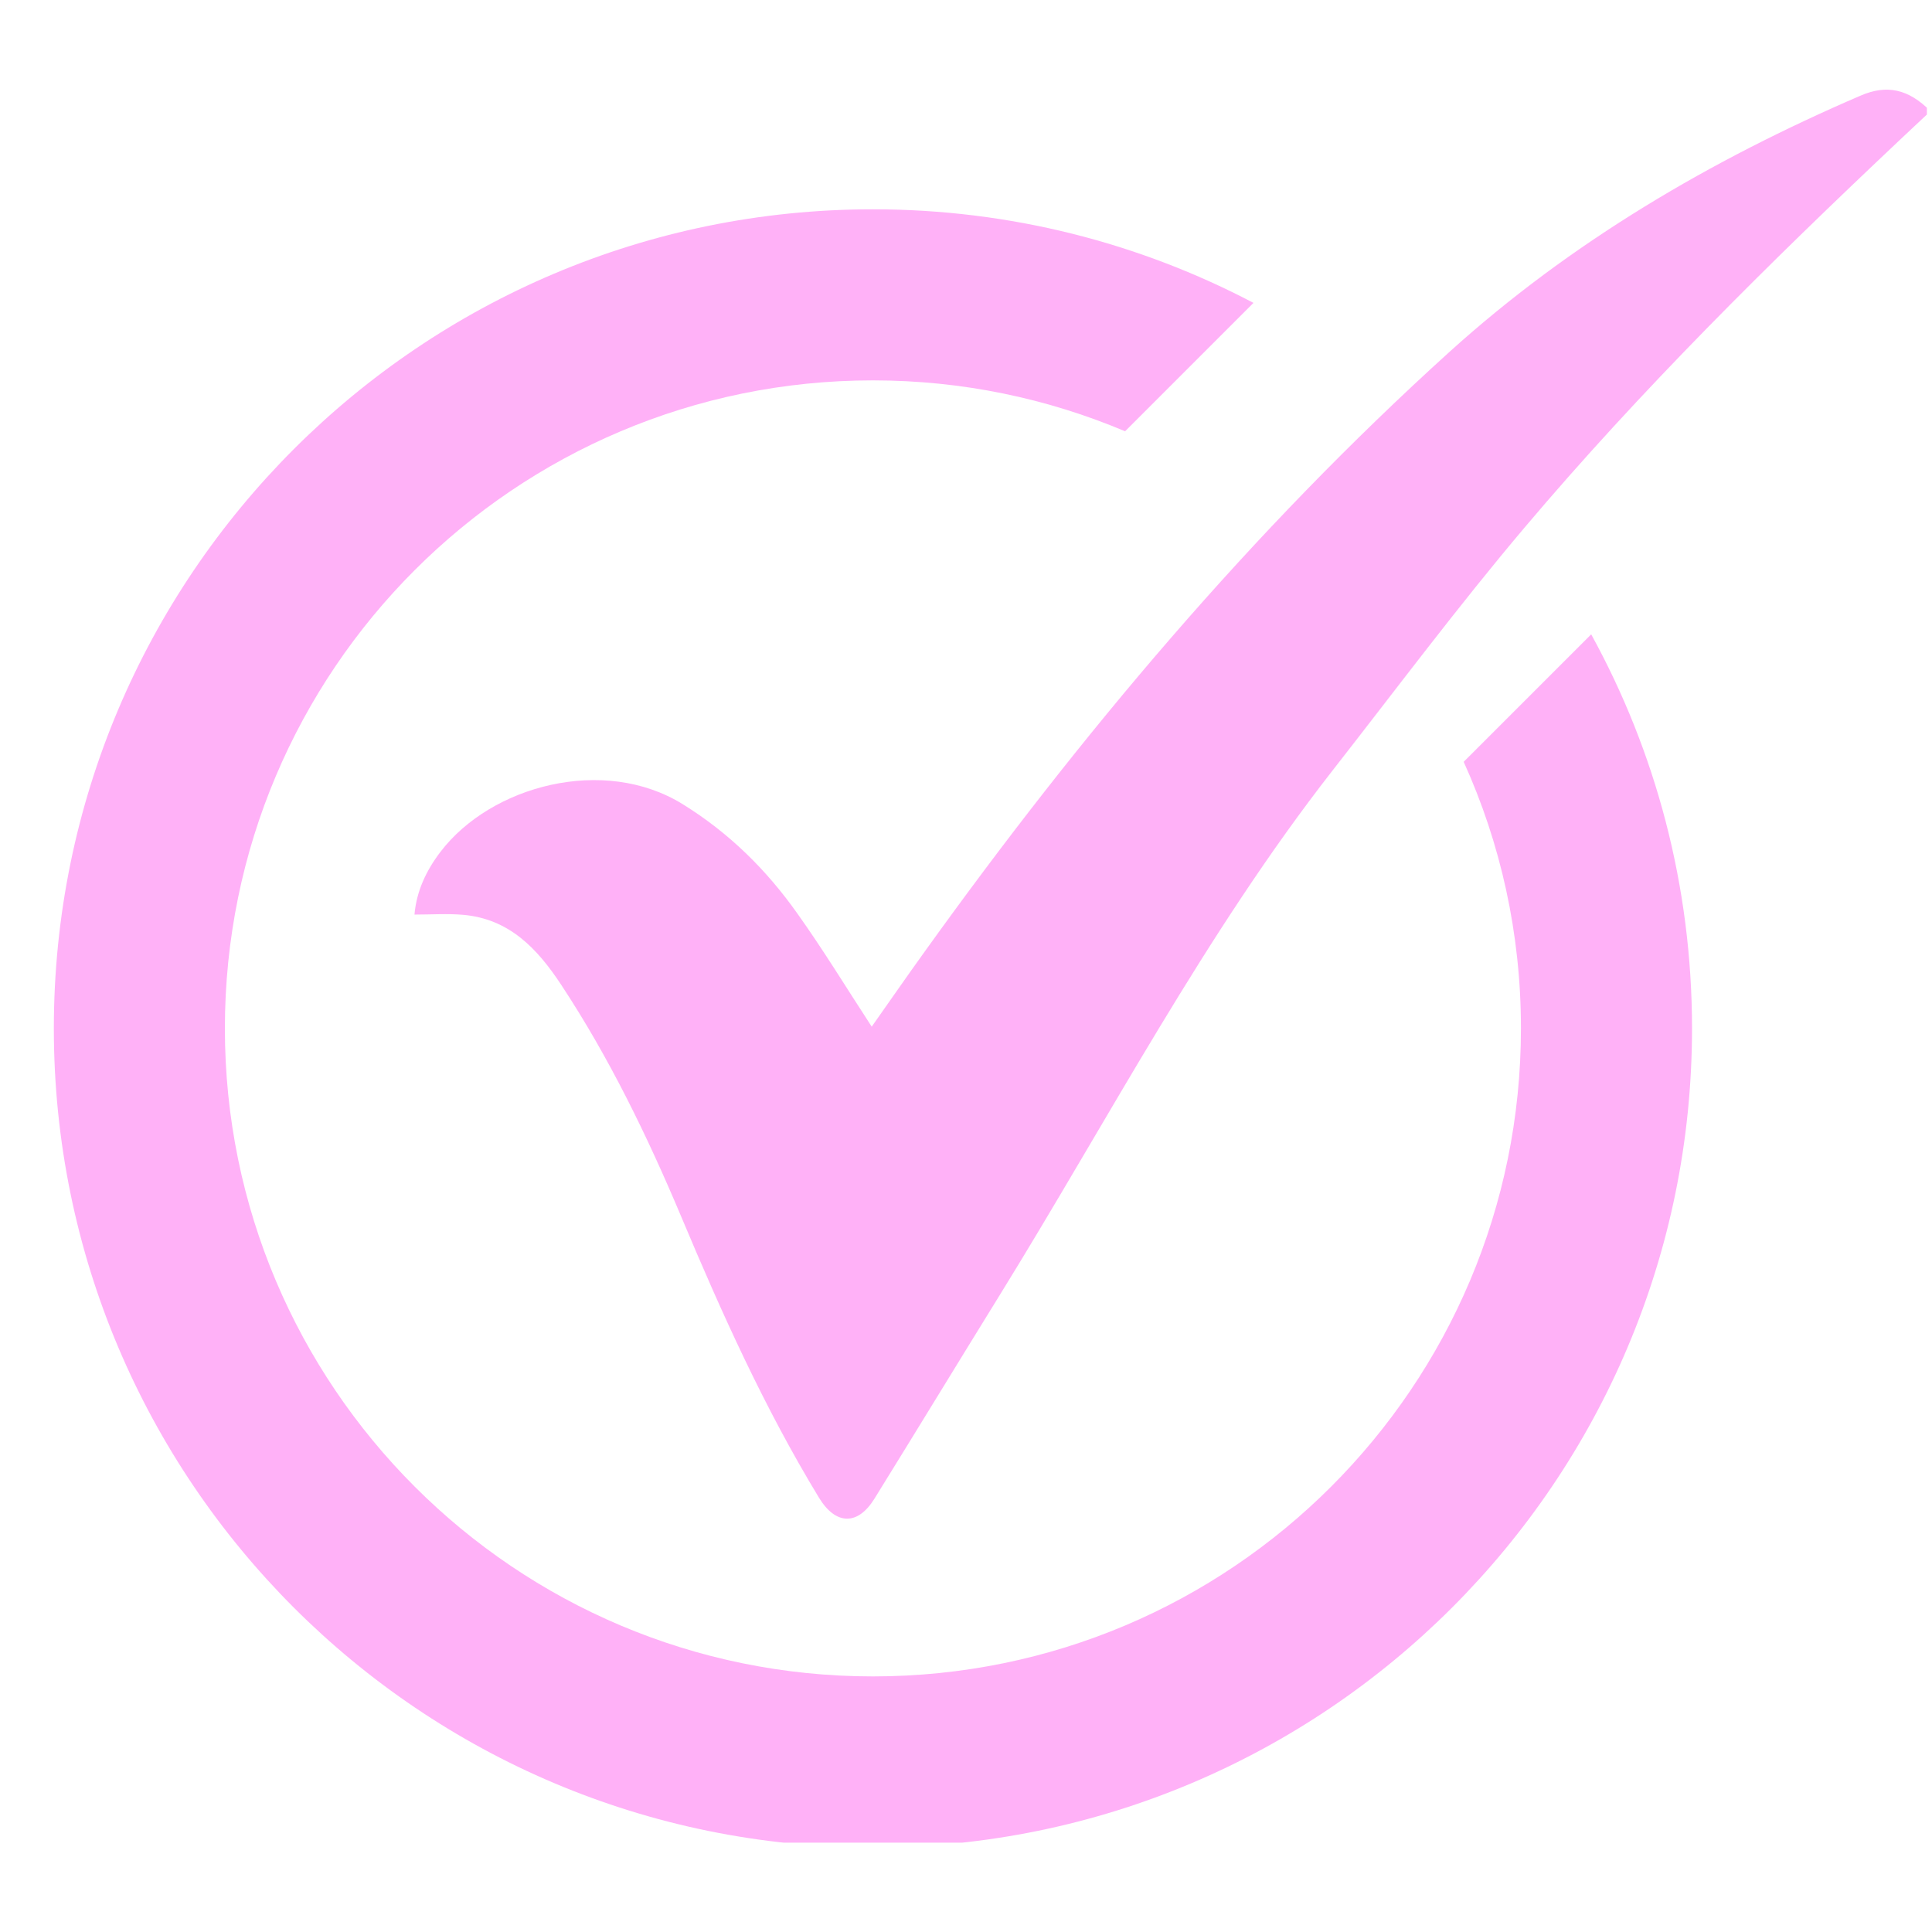
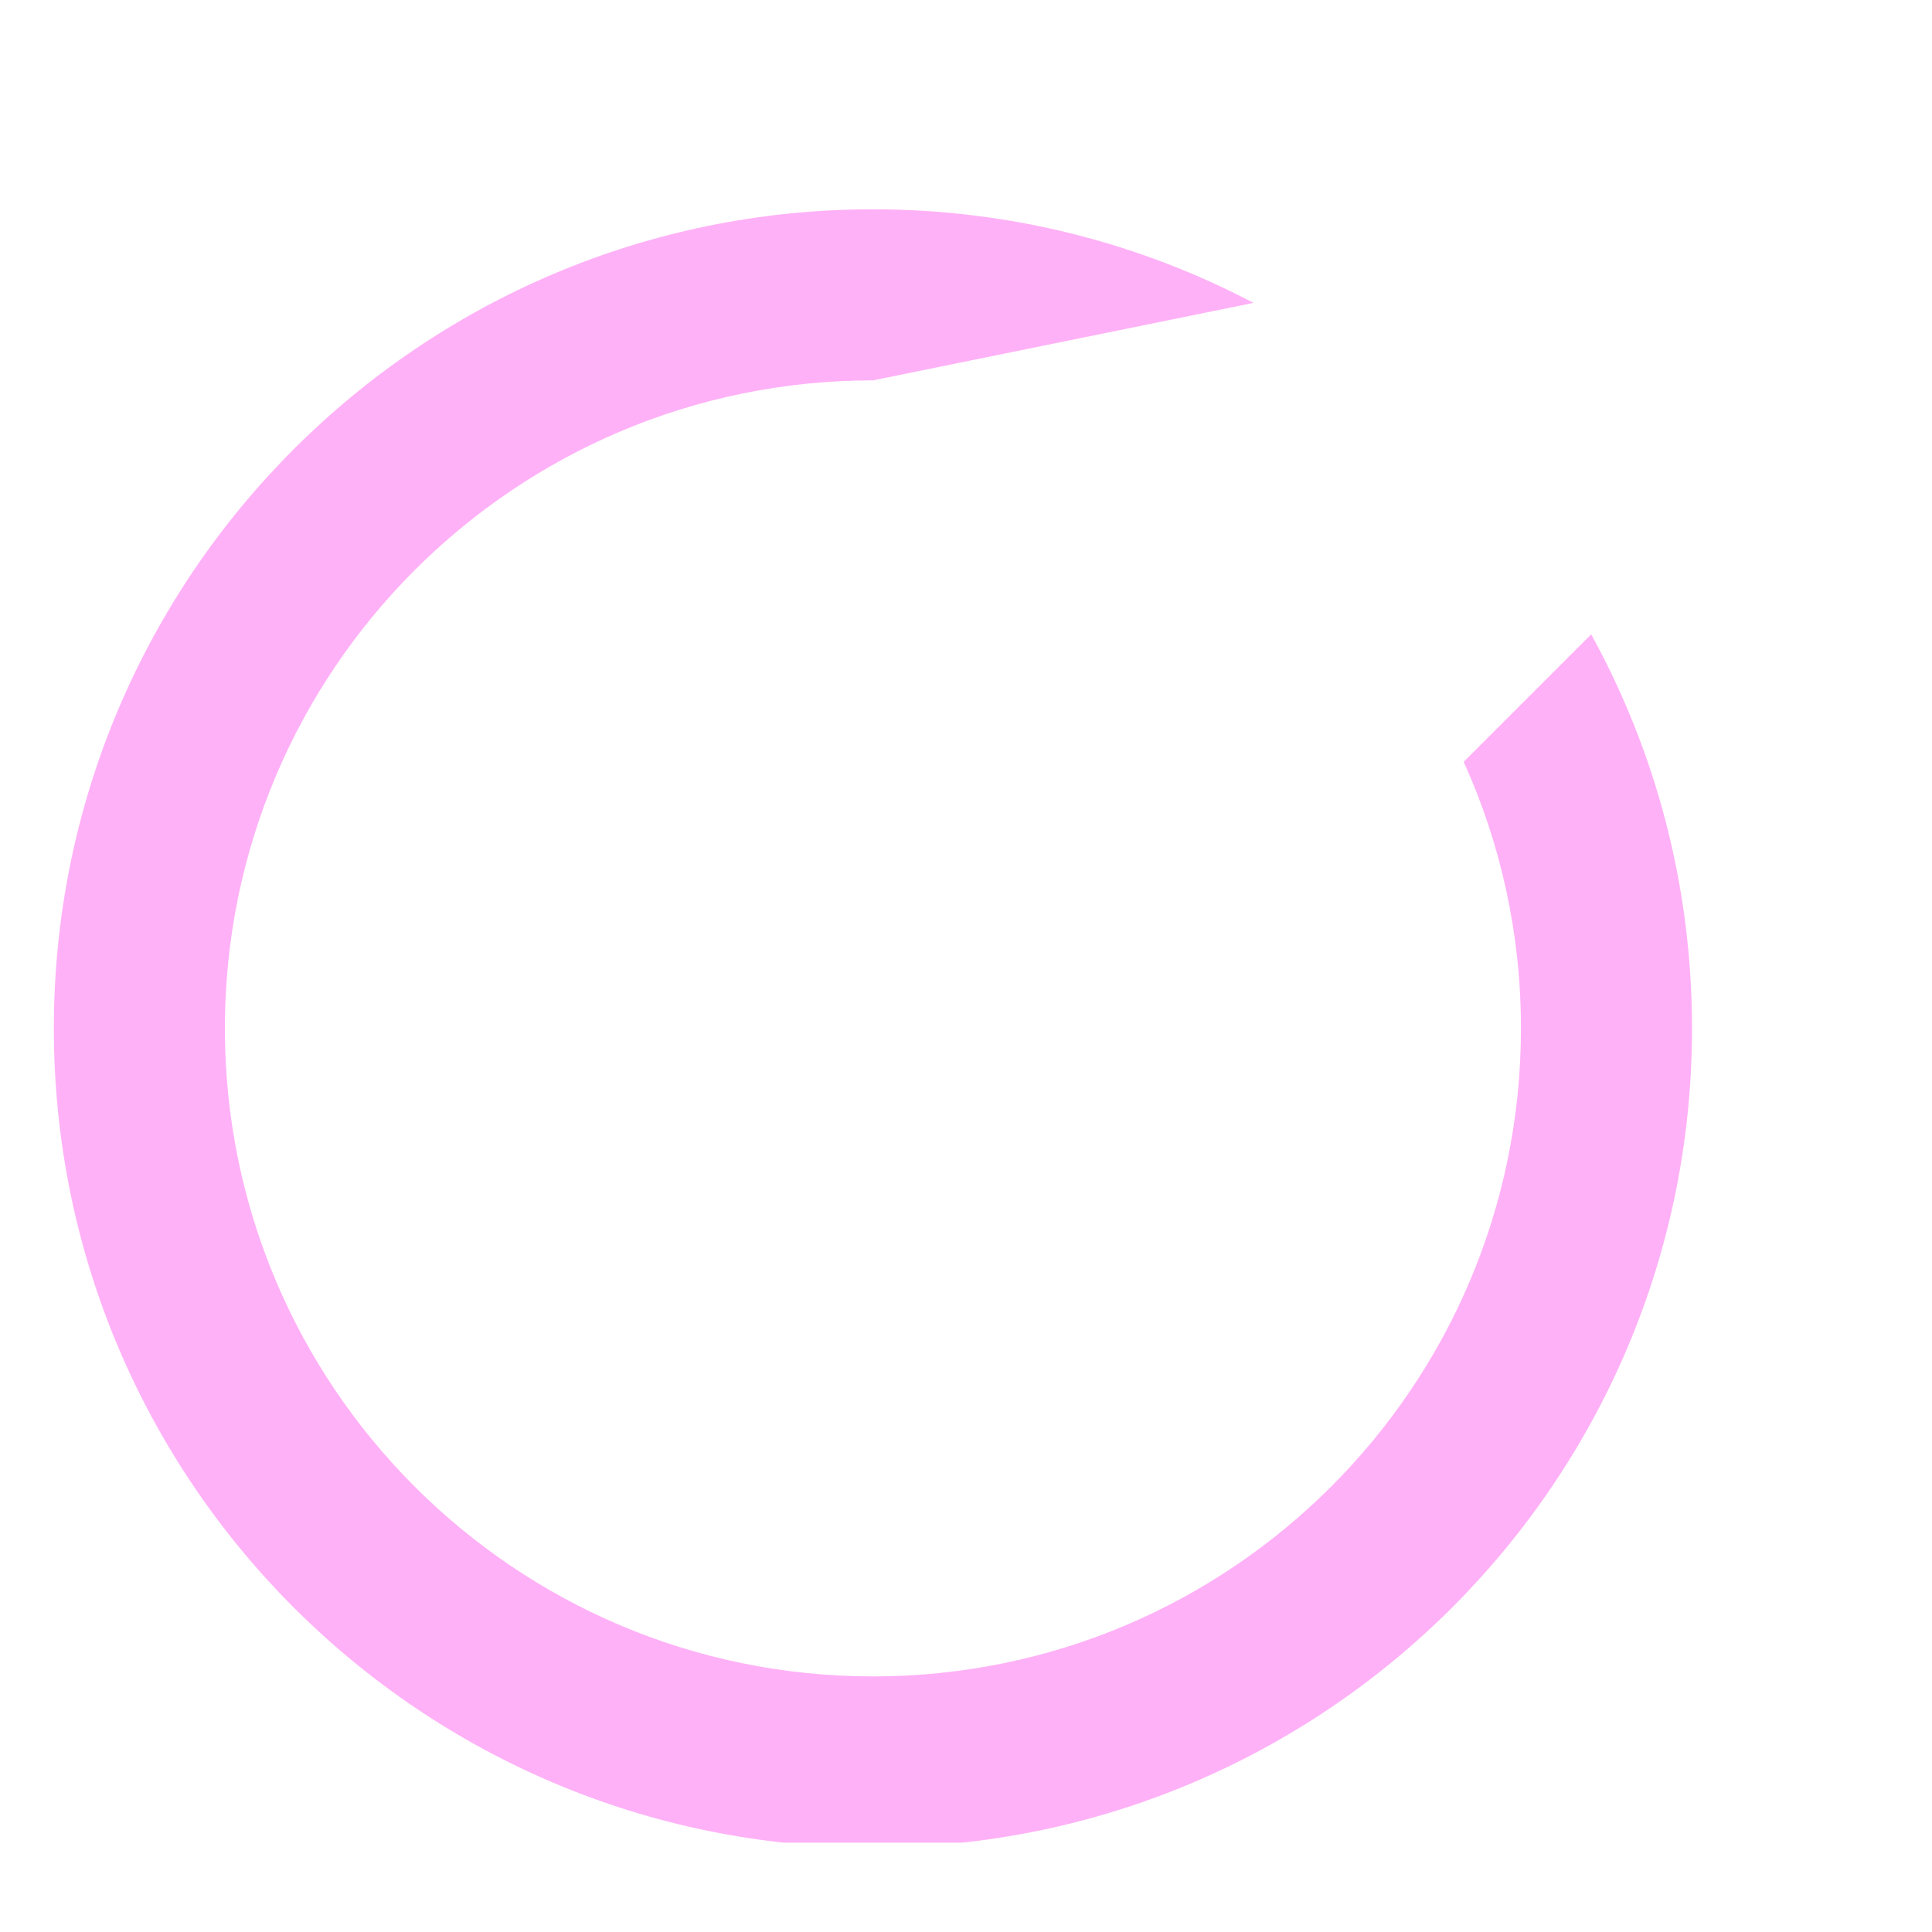
<svg xmlns="http://www.w3.org/2000/svg" width="100" zoomAndPan="magnify" viewBox="0 0 75 75" height="100" preserveAspectRatio="xMidYMid meet" version="1.0">
  <defs>
    <clipPath id="8edac7c342">
-       <path d="M 16 3.281 L 74.801 3.281 L 74.801 59 L 16 59 Z M 16 3.281 " clip-rule="nonzero" />
-     </clipPath>
+       </clipPath>
    <clipPath id="ee72600fa0">
      <path d="M 2.051 8 L 66 8 L 66 71.531 L 2.051 71.531 Z M 2.051 8 " clip-rule="nonzero" />
    </clipPath>
  </defs>
  <g clip-path="url(#8edac7c342)">
    <path fill="#ffb1f7" d="M 16.09 35.504 C 16.168 34.598 16.543 33.797 17.098 33.07 C 19.055 30.5 23.438 29.32 26.504 31.219 C 28.309 32.336 29.758 33.77 30.961 35.473 C 31.965 36.883 32.867 38.363 33.84 39.855 C 34.52 38.891 35.207 37.898 35.91 36.922 C 41.949 28.512 48.582 20.617 56.273 13.656 C 60.992 9.391 66.406 6.219 72.23 3.711 C 73.238 3.277 74.078 3.445 74.941 4.316 C 74.547 4.688 74.152 5.051 73.762 5.422 C 68.672 10.223 63.695 15.141 59.18 20.484 C 56.594 23.543 54.195 26.758 51.727 29.914 C 46.762 36.273 43.043 43.426 38.82 50.258 C 37.191 52.895 35.578 55.543 33.945 58.18 C 33.297 59.227 32.445 59.211 31.793 58.141 C 29.68 54.664 28.016 50.973 26.445 47.23 C 25.129 44.105 23.652 41.059 21.781 38.223 C 20.852 36.816 19.762 35.664 17.965 35.512 C 17.359 35.461 16.742 35.504 16.09 35.504 Z M 16.09 35.504 " fill-opacity="1" fill-rule="nonzero" />
  </g>
  <g clip-path="url(#ee72600fa0)">
-     <path fill="#ffb1f7" d="M 61.77 24.625 L 56.82 29.574 C 58.25 32.73 59.043 36.23 59.043 39.922 C 59.043 53.816 47.781 65.078 33.887 65.078 C 19.992 65.078 8.73 53.816 8.73 39.922 C 8.73 26.027 19.992 14.766 33.887 14.766 C 37.363 14.766 40.668 15.473 43.676 16.742 L 48.66 11.758 C 44.246 9.438 39.219 8.125 33.887 8.125 C 16.328 8.125 2.09 22.359 2.09 39.922 C 2.09 57.48 16.328 71.719 33.887 71.719 C 51.449 71.719 65.684 57.48 65.684 39.922 C 65.684 34.379 64.266 29.164 61.77 24.625 Z M 61.77 24.625 " fill-opacity="1" fill-rule="nonzero" />
+     <path fill="#ffb1f7" d="M 61.77 24.625 L 56.82 29.574 C 58.25 32.73 59.043 36.23 59.043 39.922 C 59.043 53.816 47.781 65.078 33.887 65.078 C 19.992 65.078 8.73 53.816 8.73 39.922 C 8.73 26.027 19.992 14.766 33.887 14.766 L 48.66 11.758 C 44.246 9.438 39.219 8.125 33.887 8.125 C 16.328 8.125 2.09 22.359 2.09 39.922 C 2.09 57.48 16.328 71.719 33.887 71.719 C 51.449 71.719 65.684 57.48 65.684 39.922 C 65.684 34.379 64.266 29.164 61.77 24.625 Z M 61.77 24.625 " fill-opacity="1" fill-rule="nonzero" />
  </g>
</svg>